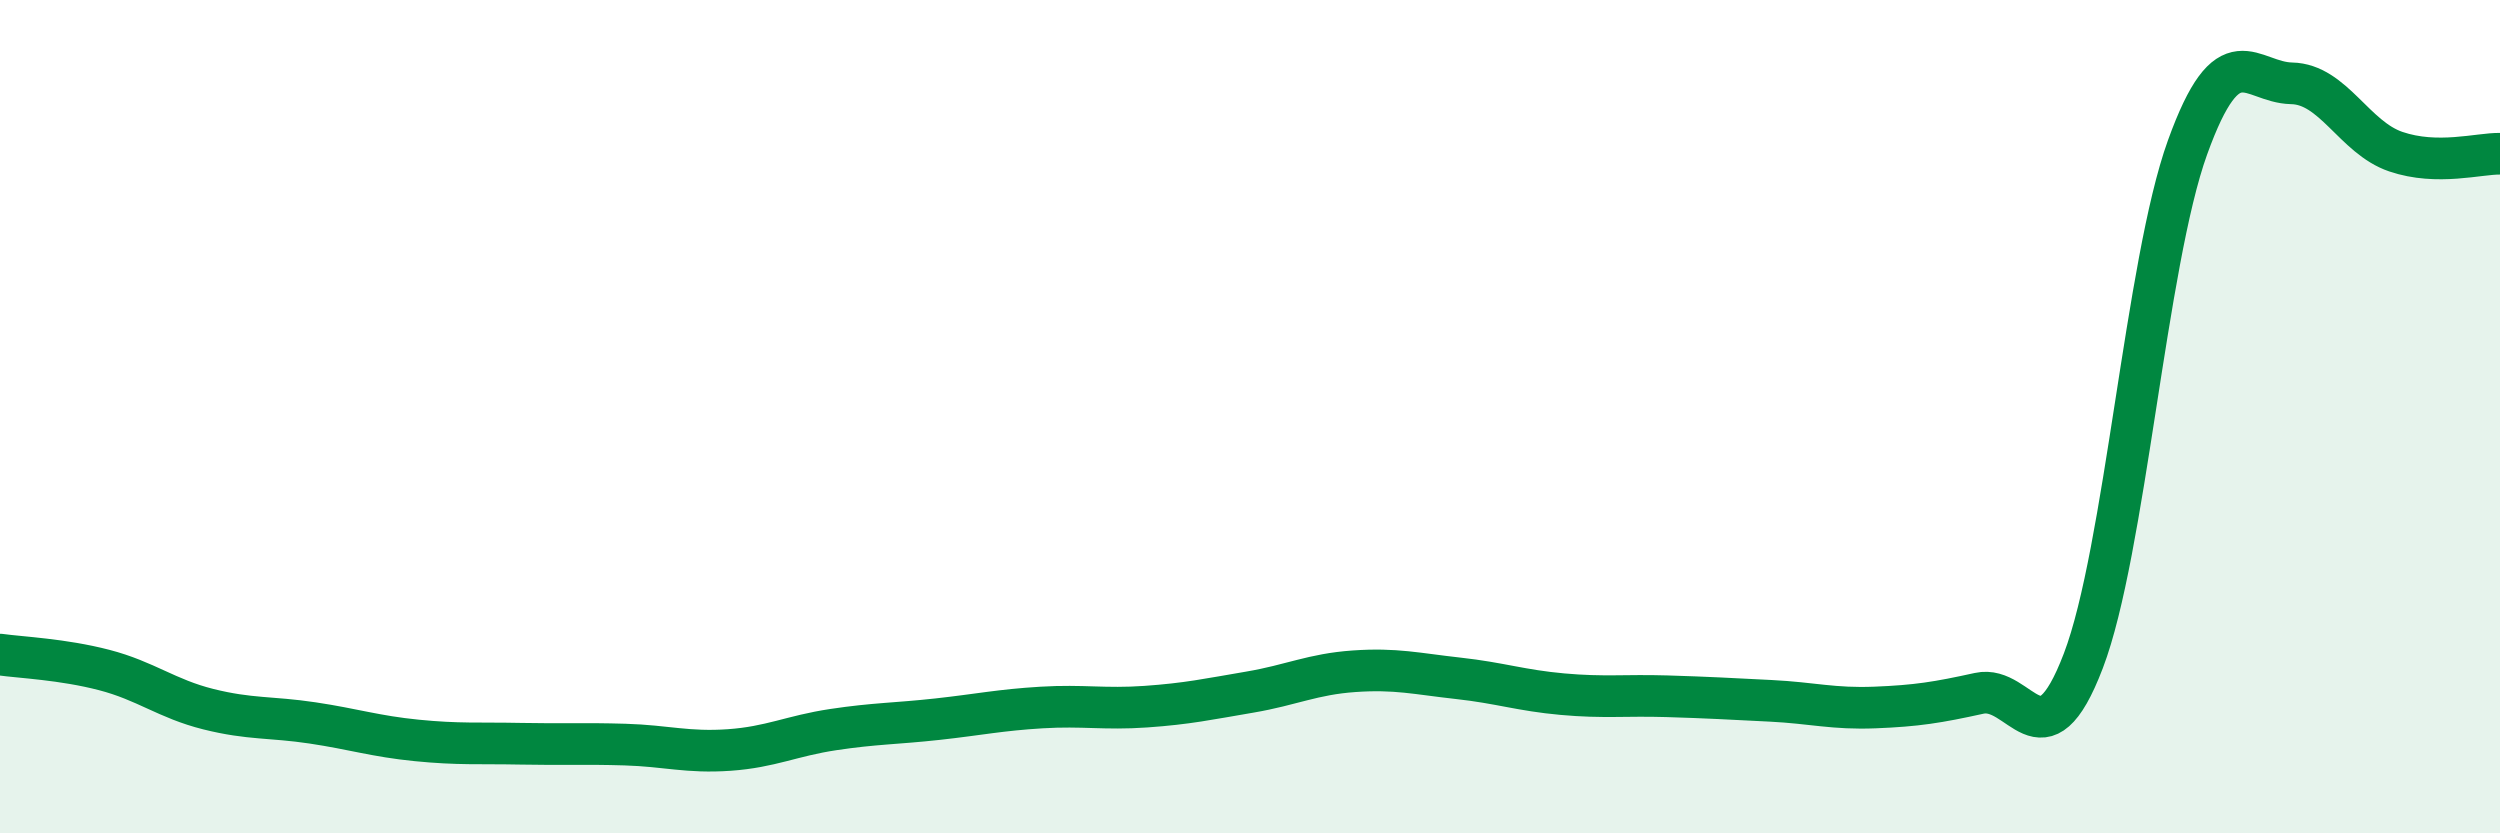
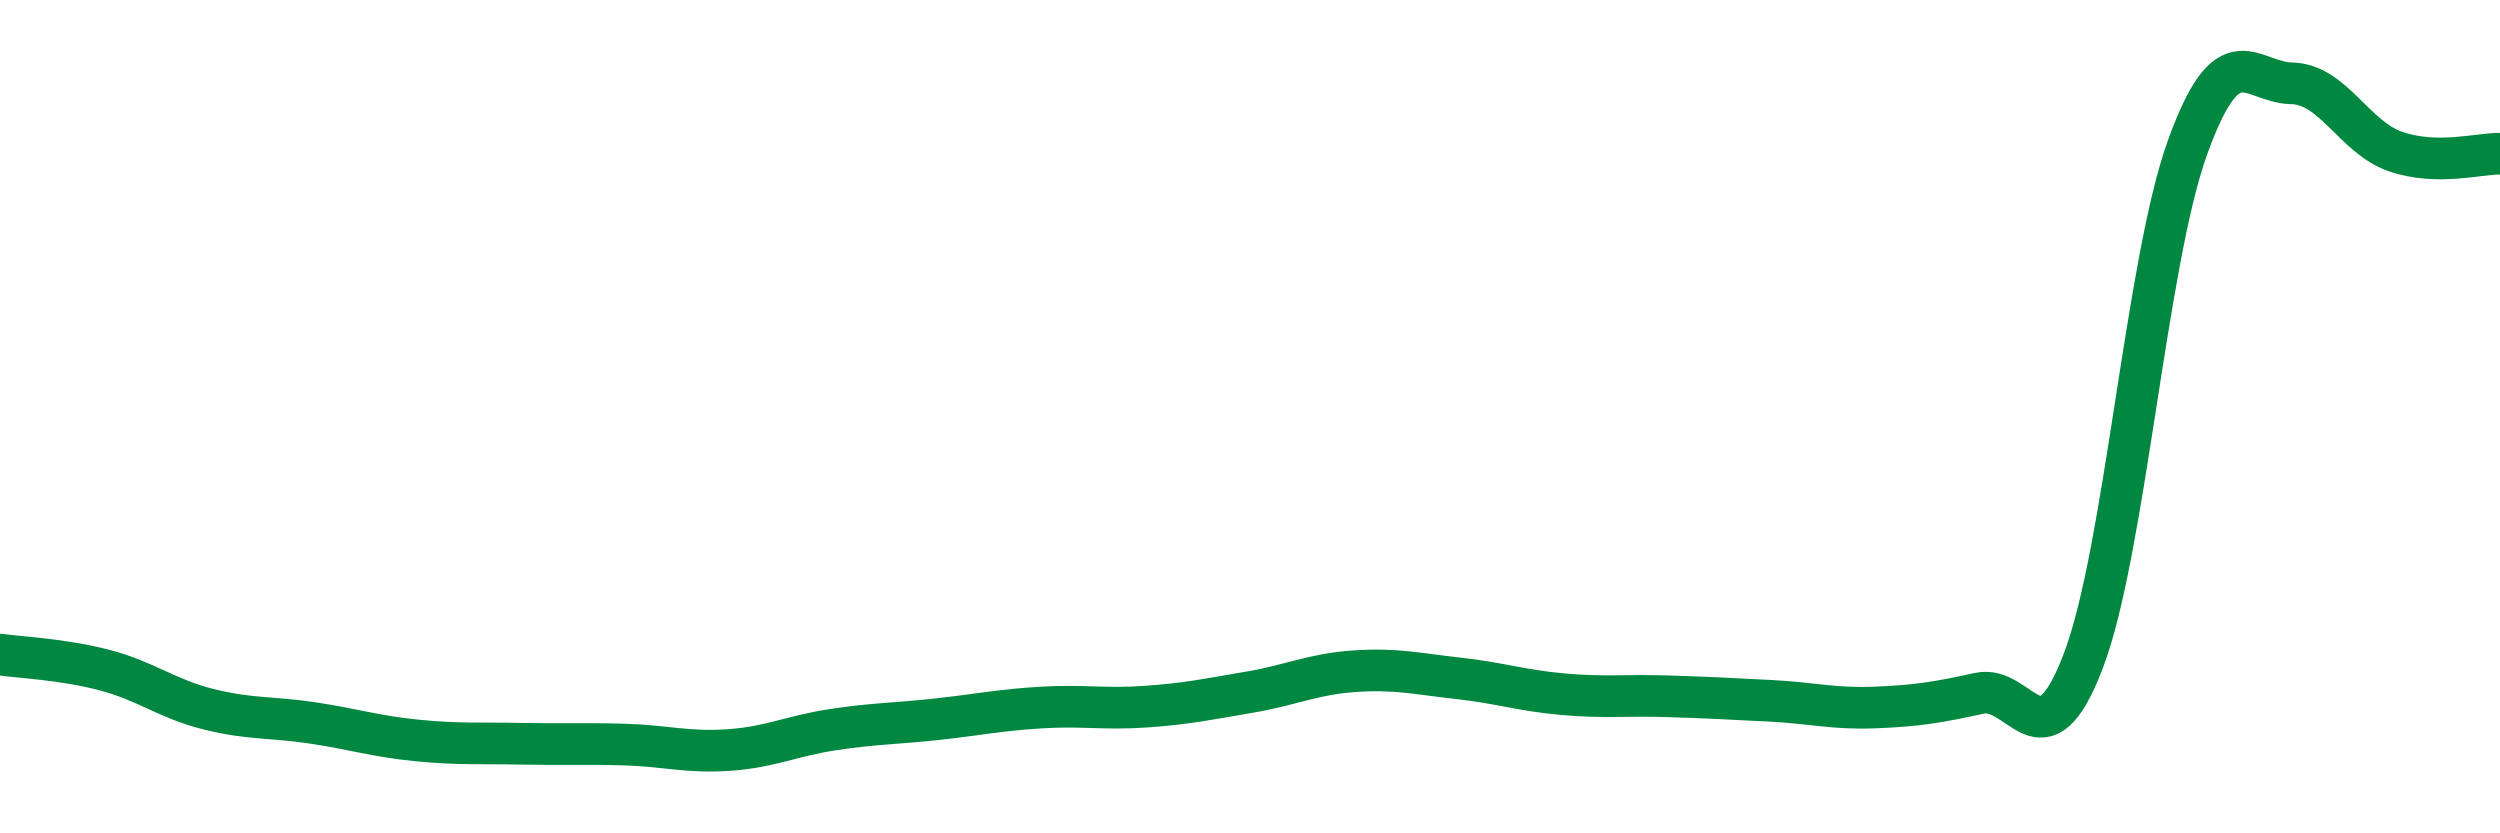
<svg xmlns="http://www.w3.org/2000/svg" width="60" height="20" viewBox="0 0 60 20">
-   <path d="M 0,15.71 C 0.5,15.78 1.5,15.82 2.5,16.08 C 3.5,16.34 4,16.77 5,17.02 C 6,17.27 6.5,17.2 7.5,17.35 C 8.5,17.5 9,17.67 10,17.77 C 11,17.87 11.5,17.83 12.5,17.85 C 13.5,17.87 14,17.84 15,17.87 C 16,17.9 16.5,18.07 17.5,18 C 18.5,17.93 19,17.66 20,17.51 C 21,17.36 21.5,17.37 22.5,17.26 C 23.5,17.15 24,17.04 25,16.98 C 26,16.92 26.5,17.03 27.5,16.96 C 28.5,16.89 29,16.78 30,16.61 C 31,16.44 31.5,16.18 32.5,16.11 C 33.5,16.04 34,16.17 35,16.28 C 36,16.39 36.5,16.57 37.5,16.66 C 38.5,16.75 39,16.68 40,16.71 C 41,16.74 41.5,16.77 42.5,16.82 C 43.5,16.87 44,17.02 45,16.98 C 46,16.94 46.5,16.86 47.5,16.64 C 48.5,16.42 49,18.48 50,15.86 C 51,13.24 51.5,6.31 52.5,3.54 C 53.5,0.77 54,1.98 55,2 C 56,2.02 56.5,3.3 57.5,3.64 C 58.5,3.98 59.5,3.68 60,3.69L60 20L0 20Z" fill="#008740" opacity="0.1" stroke-linecap="round" stroke-linejoin="round" />
  <path d="M 0,15.71 C 0.5,15.78 1.5,15.82 2.5,16.08 C 3.5,16.34 4,16.77 5,17.02 C 6,17.27 6.5,17.2 7.5,17.35 C 8.5,17.5 9,17.67 10,17.77 C 11,17.87 11.5,17.83 12.5,17.85 C 13.5,17.87 14,17.84 15,17.87 C 16,17.9 16.5,18.07 17.5,18 C 18.5,17.93 19,17.66 20,17.51 C 21,17.36 21.5,17.37 22.5,17.26 C 23.5,17.15 24,17.04 25,16.98 C 26,16.92 26.5,17.03 27.5,16.96 C 28.5,16.89 29,16.78 30,16.61 C 31,16.44 31.5,16.18 32.5,16.11 C 33.5,16.04 34,16.17 35,16.28 C 36,16.39 36.5,16.57 37.5,16.66 C 38.5,16.75 39,16.68 40,16.71 C 41,16.74 41.5,16.77 42.5,16.82 C 43.5,16.87 44,17.02 45,16.98 C 46,16.94 46.5,16.86 47.5,16.64 C 48.5,16.42 49,18.48 50,15.86 C 51,13.24 51.5,6.31 52.5,3.54 C 53.5,0.77 54,1.98 55,2 C 56,2.02 56.5,3.3 57.5,3.64 C 58.5,3.98 59.5,3.68 60,3.69" stroke="#008740" stroke-width="1" fill="none" stroke-linecap="round" stroke-linejoin="round" />
</svg>